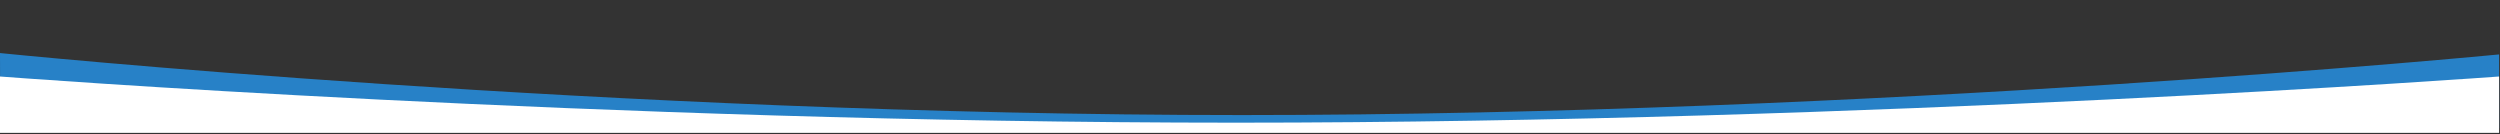
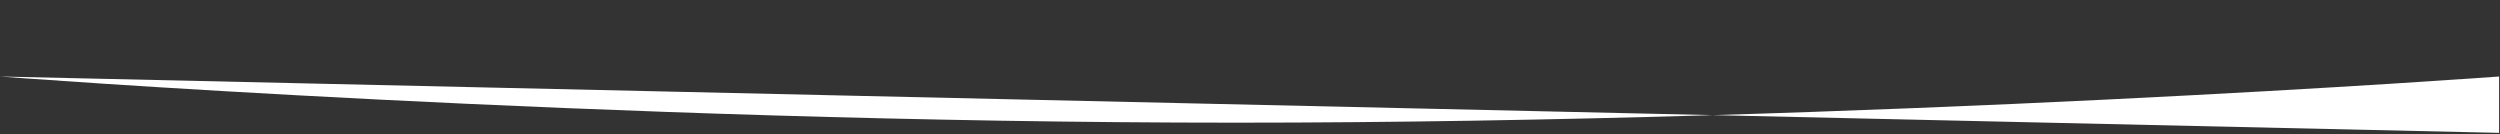
<svg xmlns="http://www.w3.org/2000/svg" width="100%" height="100%" viewBox="0 0 1920 103" version="1.1" xml:space="preserve" style="fill-rule:evenodd;clip-rule:evenodd;stroke-linejoin:round;stroke-miterlimit:2;" preserveAspectRatio="none">
  <rect x="0" y="0" width="1920" height="103" fill="#333333" stroke="none" />
  <g id="Group_4981" transform="matrix(1,0,0,1,-0.35,-603.028)">
    <g id="Path_380" transform="matrix(1,0,0,1.13,3.55271e-14,-39.984)">
-       <path d="M0.35,605.1C0.35,605.1 467.743,647.238 954.154,647.238C1440.57,647.238 1919.65,606.028 1919.65,606.028L1919.65,656.028L0.5,656.329L0.35,605.1Z" style="fill:rgb(39,129,199);fill-rule:nonzero;" />
-     </g>
+       </g>
    <g id="Path_431" transform="matrix(1,0,0,1.13,-9.064,-22.771)">
-       <path d="M9.414,605.8C9.414,605.8 469.961,637.18 958.638,637.18C1447.32,637.18 1928.71,605.8 1928.71,605.8L1928.71,644.1L9.414,644.1L9.414,605.8Z" style="fill:white;fill-rule:nonzero;" />
+       <path d="M9.414,605.8C9.414,605.8 469.961,637.18 958.638,637.18C1447.32,637.18 1928.71,605.8 1928.71,605.8L1928.71,644.1L9.414,605.8Z" style="fill:white;fill-rule:nonzero;" />
    </g>
  </g>
</svg>